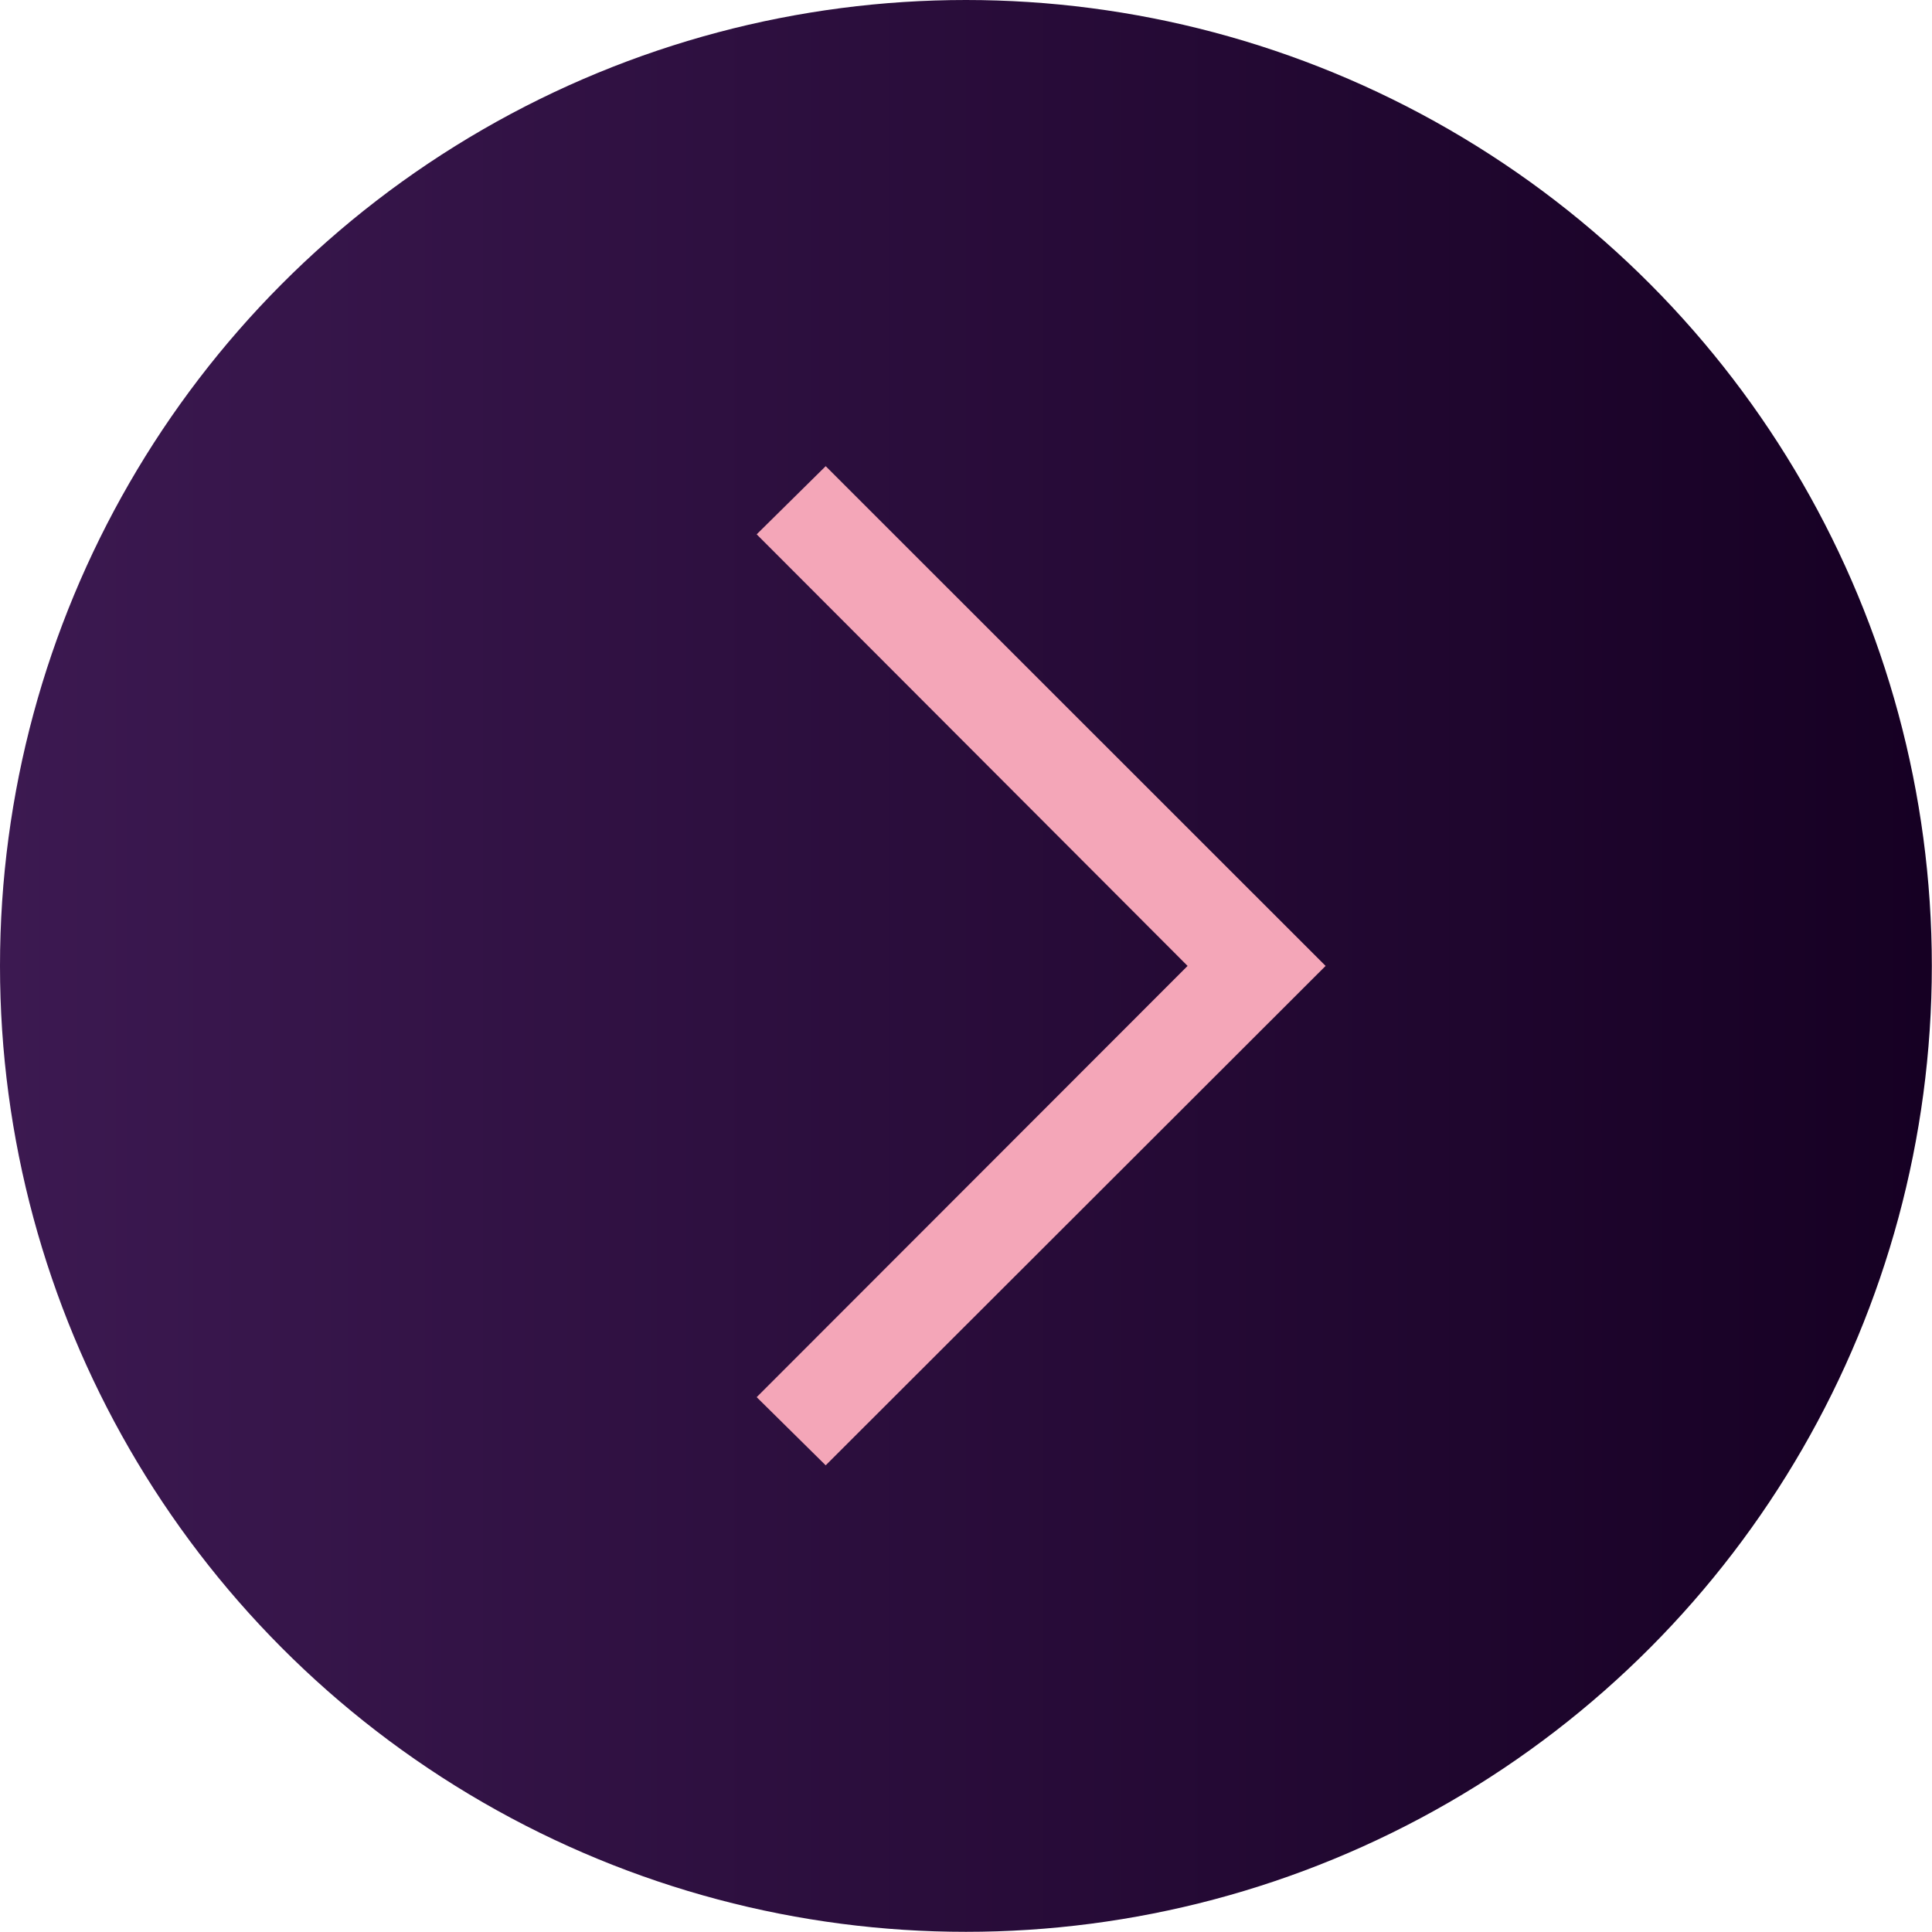
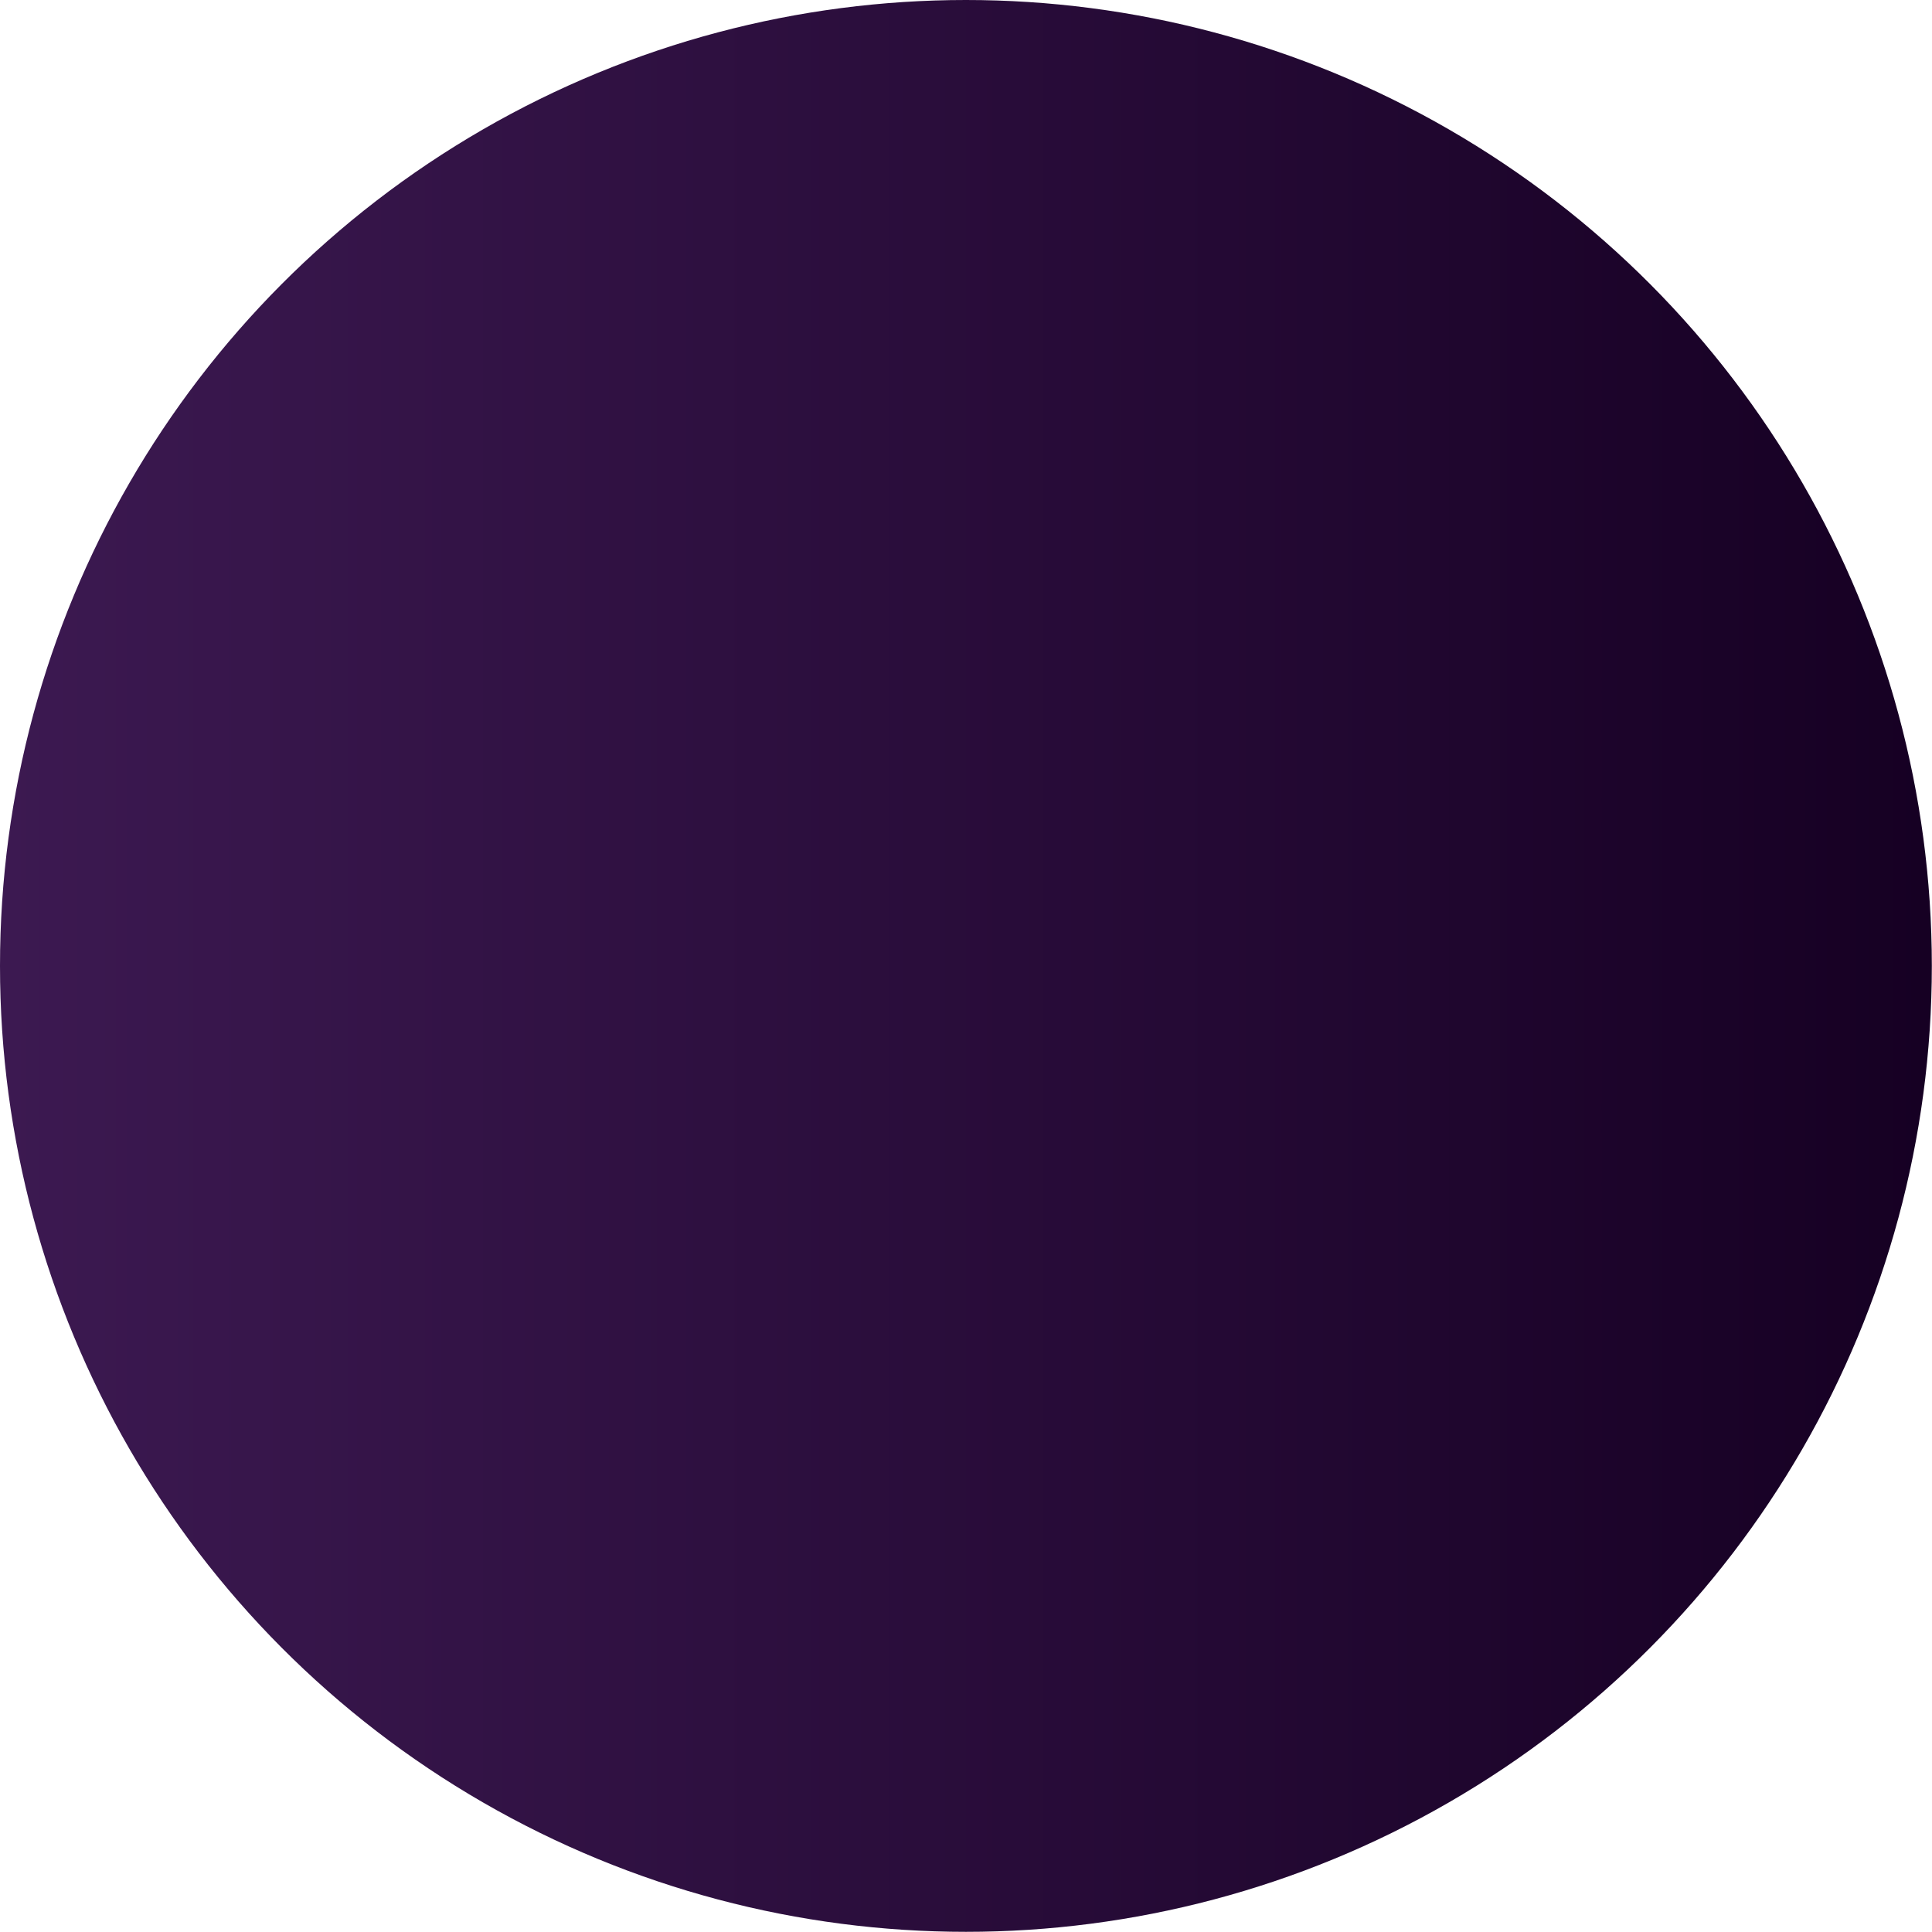
<svg xmlns="http://www.w3.org/2000/svg" id="レイヤー_1" data-name="レイヤー 1" viewBox="0 0 113.39 113.39">
  <defs>
    <style>.cls-1{fill:url(#名称未設定グラデーション_4);}.cls-2{fill:#f4a6b8;}</style>
    <linearGradient id="名称未設定グラデーション_4" y1="56.69" x2="113.39" y2="56.69" gradientUnits="userSpaceOnUse">
      <stop offset="0" stop-color="#3c1951" />
      <stop offset="1" stop-color="#160023" />
    </linearGradient>
  </defs>
  <circle class="cls-1" cx="56.69" cy="56.69" r="56.69" />
-   <path class="cls-2" d="M44.41,82l4.05,4L77.8,56.69,48.46,27.36l-4.05,4L69.7,56.69Z" />
</svg>